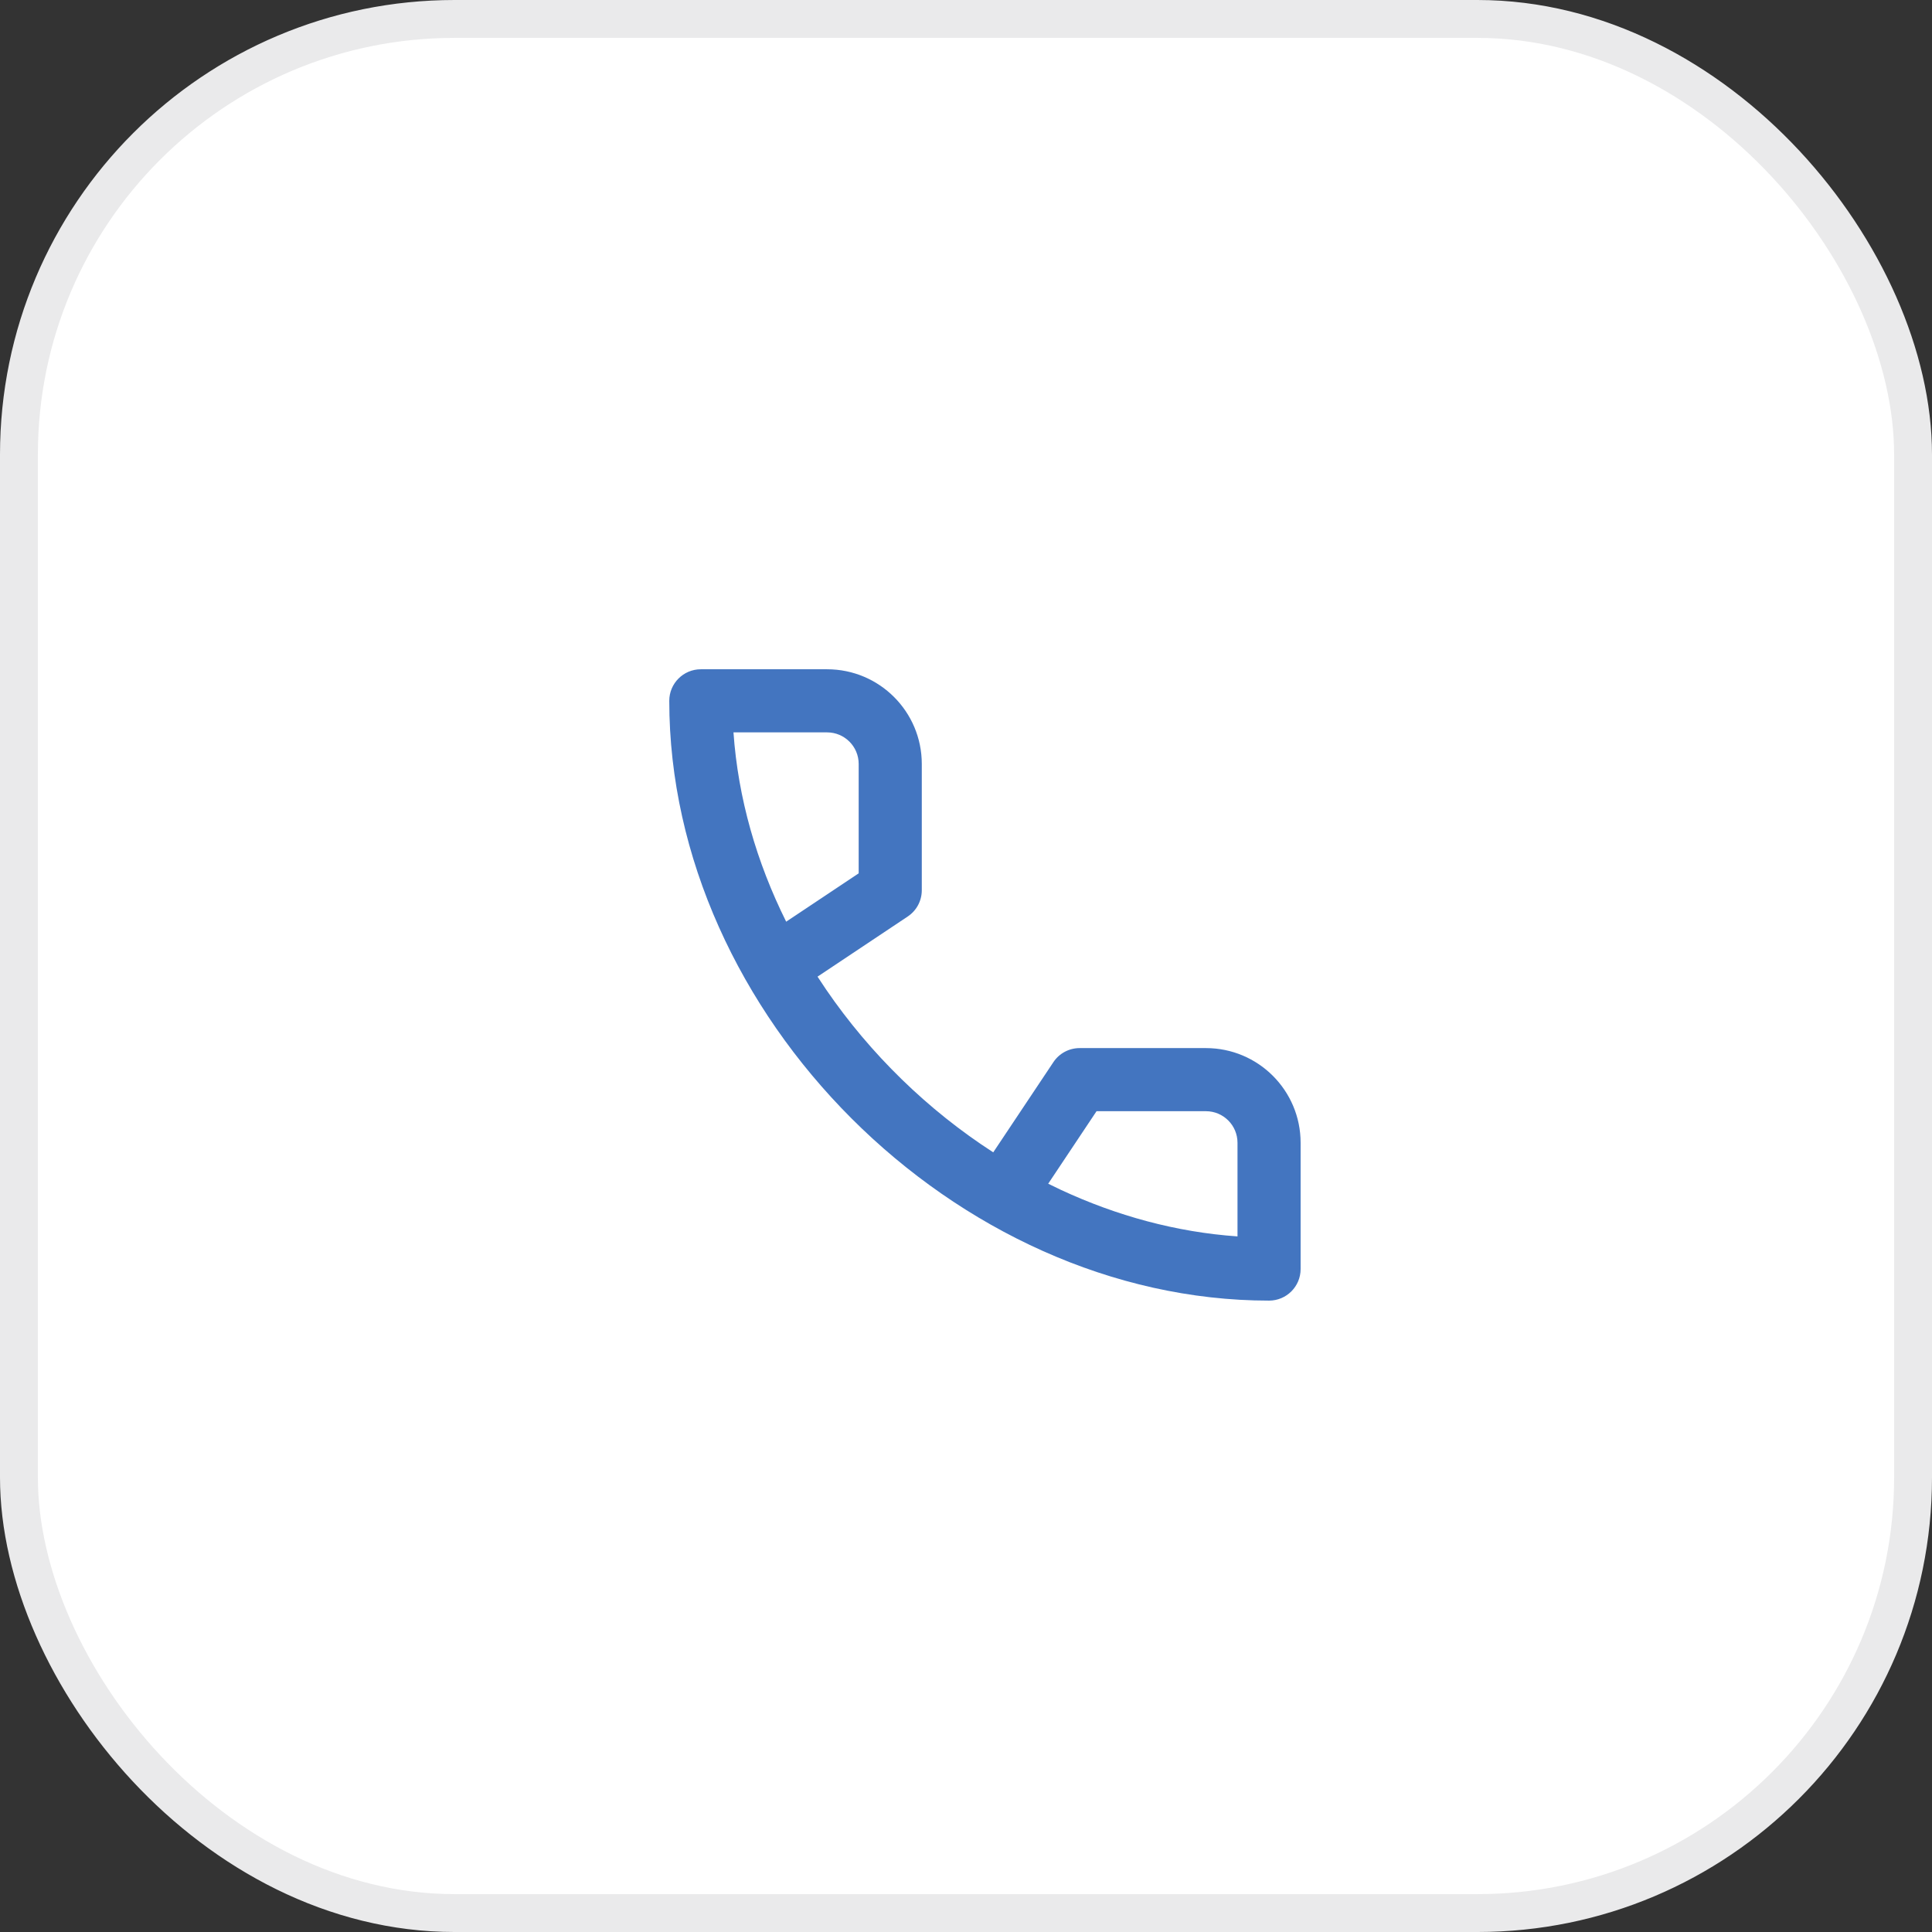
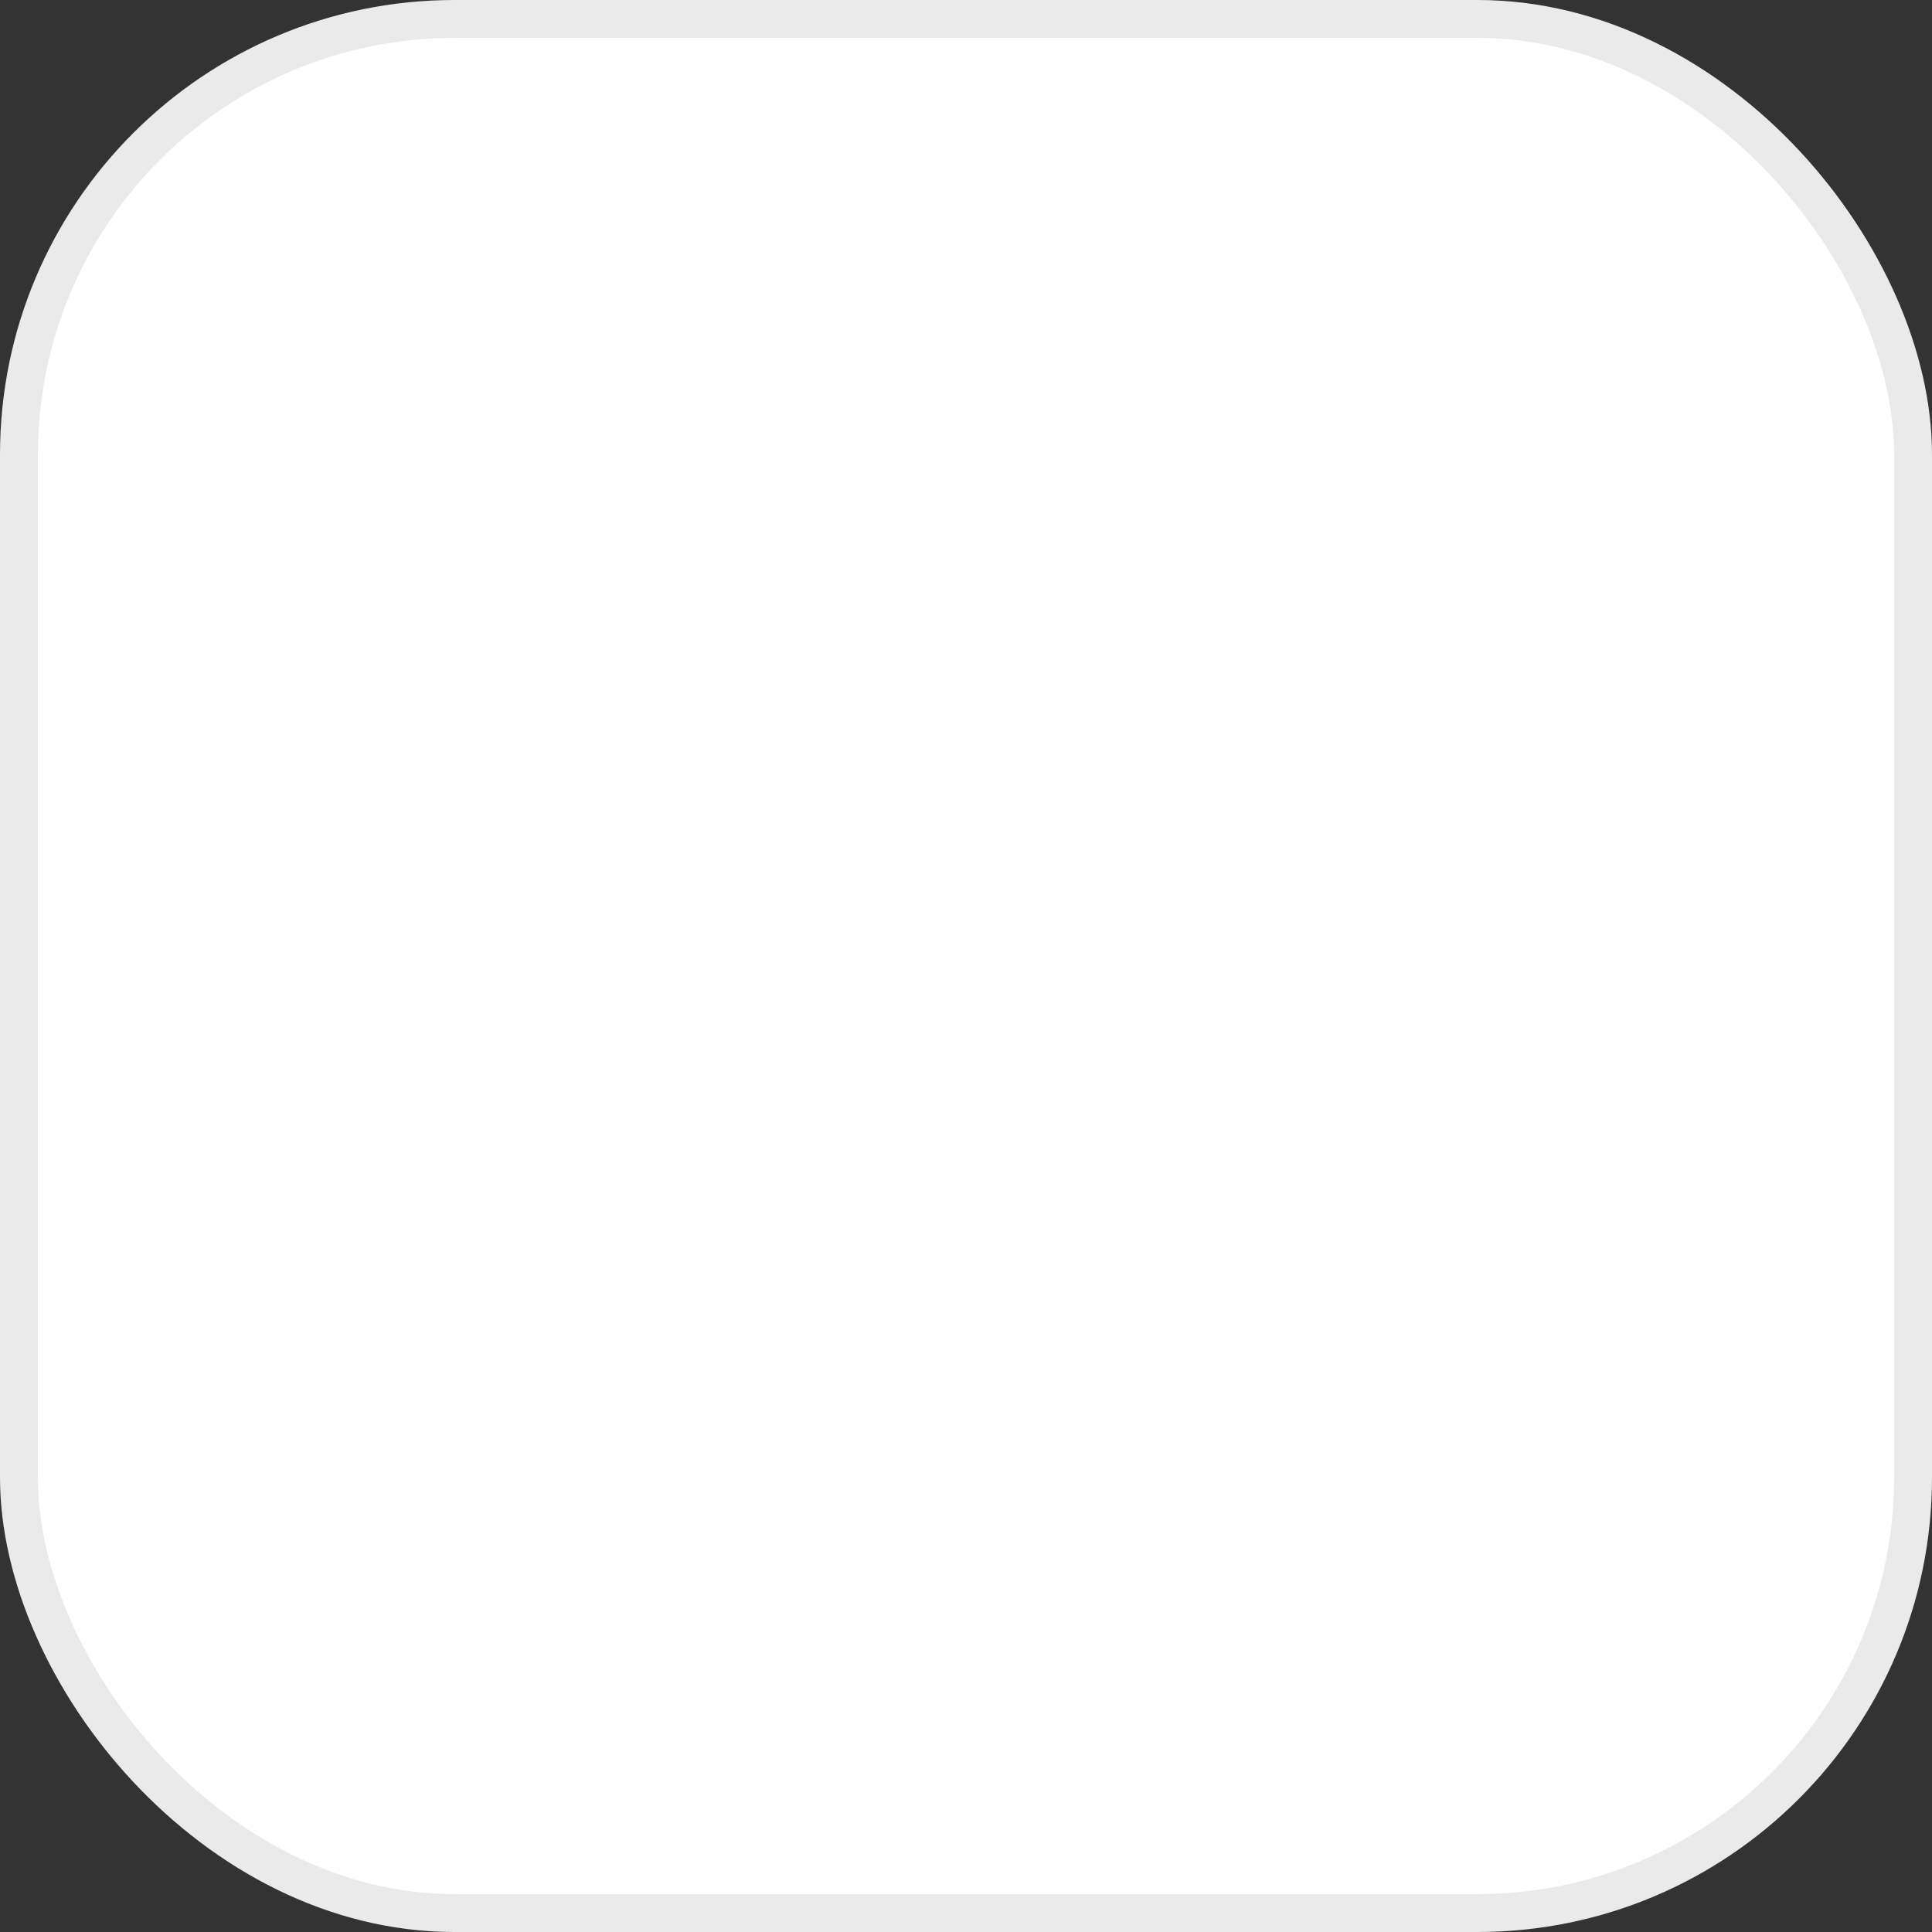
<svg xmlns="http://www.w3.org/2000/svg" width="51" height="51" viewBox="0 0 51 51" fill="none">
  <rect x="0" y="0" width="51" height="51" fill="#333333" stroke="none" />
  <rect x="0.5" y="0.5" width="50" height="50" rx="11.5" fill="white" stroke="#EAEAEB" />
-   <path fill-rule="evenodd" clip-rule="evenodd" d="M23.962 24.193C24.194 24.039 24.333 23.779 24.333 23.5V20.167C24.333 18.786 23.214 17.667 21.833 17.667H18.5C18.04 17.667 17.667 18.04 17.667 18.5C17.667 26.784 25.216 34.333 33.5 34.333C33.96 34.333 34.333 33.96 34.333 33.5V30.167C34.333 28.786 33.214 27.667 31.833 27.667H28.5C28.221 27.667 27.961 27.806 27.807 28.038L26.219 30.419C24.489 29.301 22.974 27.824 21.809 26.124L21.581 25.781L23.962 24.193ZM28.946 29.333H31.833C32.294 29.333 32.667 29.706 32.667 30.167V32.638C31.052 32.526 29.477 32.094 28.007 31.41L27.67 31.247L28.946 29.333ZM19.362 19.333H21.833C22.294 19.333 22.667 19.706 22.667 20.167V23.054L20.753 24.33C19.974 22.765 19.483 21.072 19.362 19.333Z" fill="#4375c0" />
</svg>